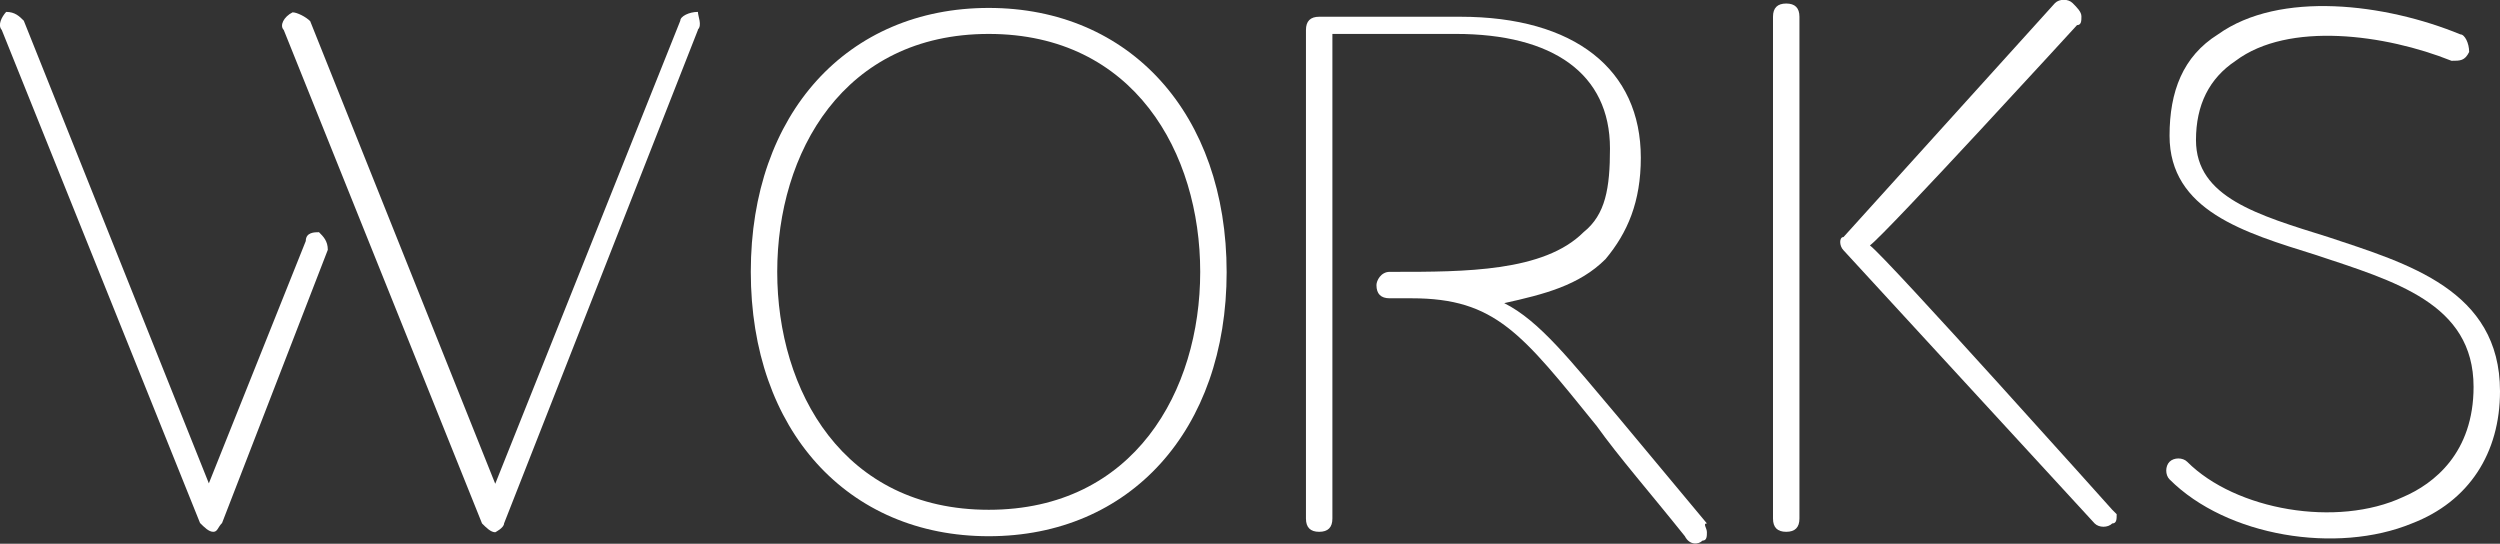
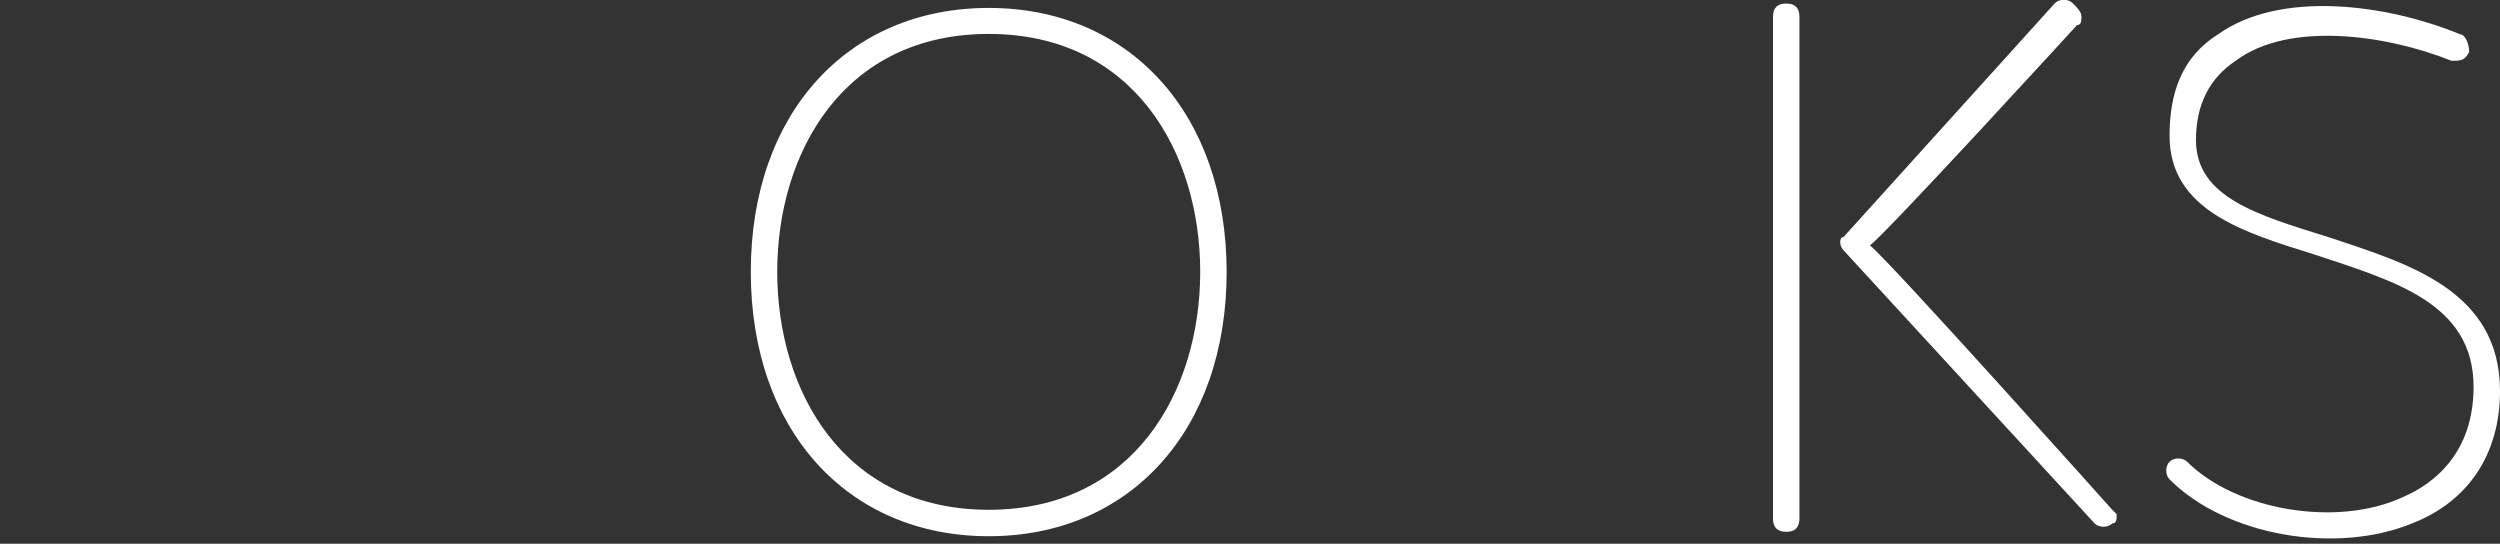
<svg xmlns="http://www.w3.org/2000/svg" id="_レイヤー_1" viewBox="0 0 56.74 12.34">
  <rect x="0" y="0" width="56.74" height="12.34" fill="#333333" stroke="none" />
  <defs>
    <style>.cls-1{fill:#fff;}</style>
  </defs>
-   <path class="cls-1" d="M7.44,5.67l-2.4,6.2c-.1,.1-.1,.2-.2,.2s-.2-.1-.3-.2L.04,.68C-.06,.57,.04,.38,.14,.27c.2,0,.3,.1,.4,.2L4.74,10.97l2.2-5.5c0-.2,.2-.2,.3-.2,.1,.1,.2,.2,.2,.4h0ZM15.84,.68l-4.4,11.2c0,.1-.2,.2-.2,.2-.1,0-.2-.1-.3-.2L6.44,.68c-.1-.1,0-.3,.2-.4,.1,0,.3,.1,.4,.2l4.2,10.5L15.44,.47c0-.1,.2-.2,.4-.2,0,.1,.1,.3,0,.4Z" />
  <path class="cls-1" d="M27.84,6.17c0,3.6-2.2,6-5.4,6s-5.4-2.4-5.4-6S19.24,.18,22.44,.18s5.4,2.4,5.4,6h0Zm-.6,0c0-2.7-1.5-5.4-4.8-5.4s-4.8,2.7-4.8,5.4,1.5,5.4,4.8,5.4,4.8-2.7,4.8-5.4Z" />
-   <path class="cls-1" d="M38.74,12.07c0,.1,0,.2-.1,.2-.1,.1-.3,.1-.4-.1-.8-1-1.5-1.8-2-2.5-1.7-2.1-2.3-2.9-4.2-2.9h-.5c-.2,0-.3-.1-.3-.3,0-.1,.1-.3,.3-.3h.1c1.6,0,3.4,0,4.3-.9,.5-.4,.6-1,.6-1.9,0-1.7-1.3-2.6-3.5-2.6h-2.8V11.77c0,.2-.1,.3-.3,.3s-.3-.1-.3-.3V.68c0-.2,.1-.3,.3-.3h3.2c2.6,0,4.1,1.2,4.1,3.2,0,1-.3,1.7-.8,2.3-.6,.6-1.4,.8-2.3,1,.8,.4,1.5,1.3,2.6,2.6l2,2.4c-.1,0,0,.1,0,.2h0Z" />
  <path class="cls-1" d="M40.84,.38V11.77c0,.2-.1,.3-.3,.3s-.3-.1-.3-.3V.38c0-.2,.1-.3,.3-.3s.3,.1,.3,.3Zm7.2,11.3c0,.1,0,.2-.1,.2-.1,.1-.3,.1-.4,0l-5.7-6.2c-.1-.1-.1-.3,0-.3L46.64,.07c.1-.1,.3-.1,.4,0,.1,.1,.2,.2,.2,.3s0,.2-.1,.2c0,0-4.3,4.7-4.7,5,.4,.3,5.5,6,5.5,6l.1,.1h0Z" />
  <path class="cls-1" d="M56.74,8.88c0,1.4-.7,2.5-2,3-1.7,.7-4.2,.3-5.5-1-.1-.1-.1-.3,0-.4,.1-.1,.3-.1,.4,0,1.1,1.1,3.4,1.5,4.9,.8,.7-.3,1.6-1,1.6-2.5,0-1.9-1.8-2.4-3.6-3-1.6-.5-3.3-1-3.3-2.7,0-1,.3-1.8,1.1-2.3,1.4-1,3.8-.7,5.5,0,.1,0,.2,.2,.2,.4-.1,.2-.2,.2-.4,.2-1.5-.6-3.7-.9-4.9,0-.6,.4-.9,1-.9,1.8,0,1.3,1.4,1.7,3,2.2,1.8,.6,3.9,1.2,3.9,3.5Z" />
</svg>